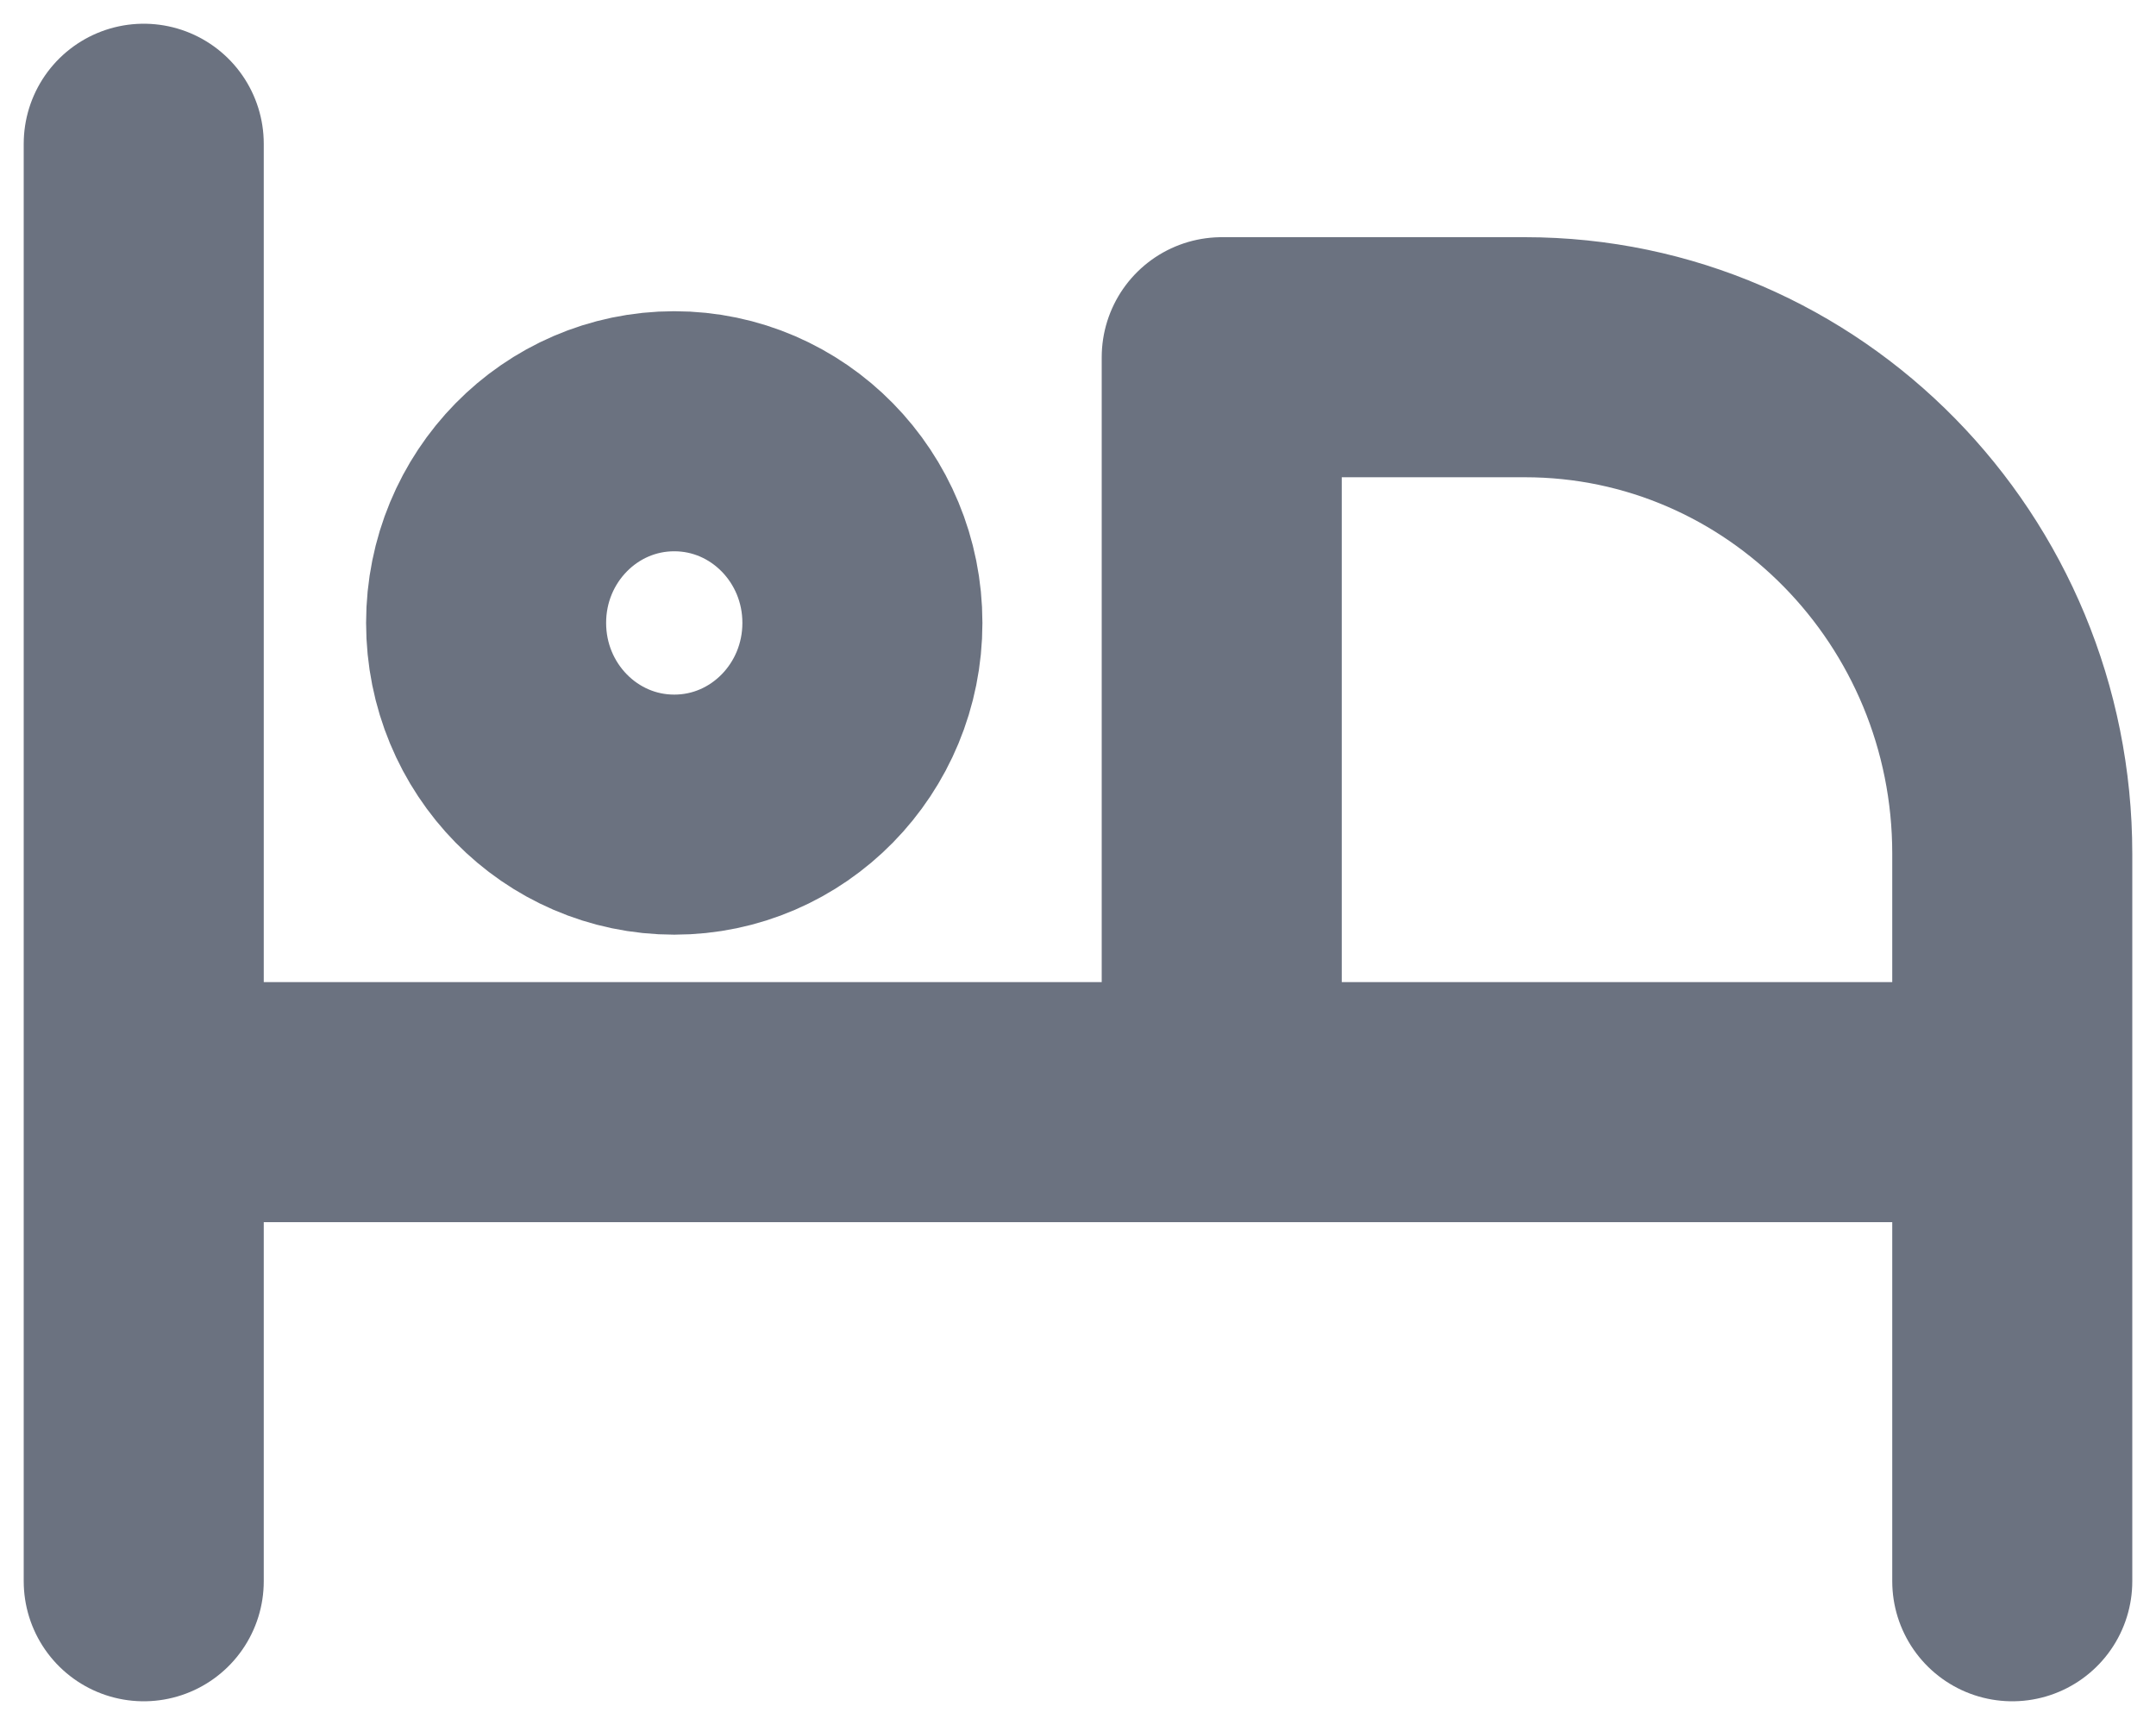
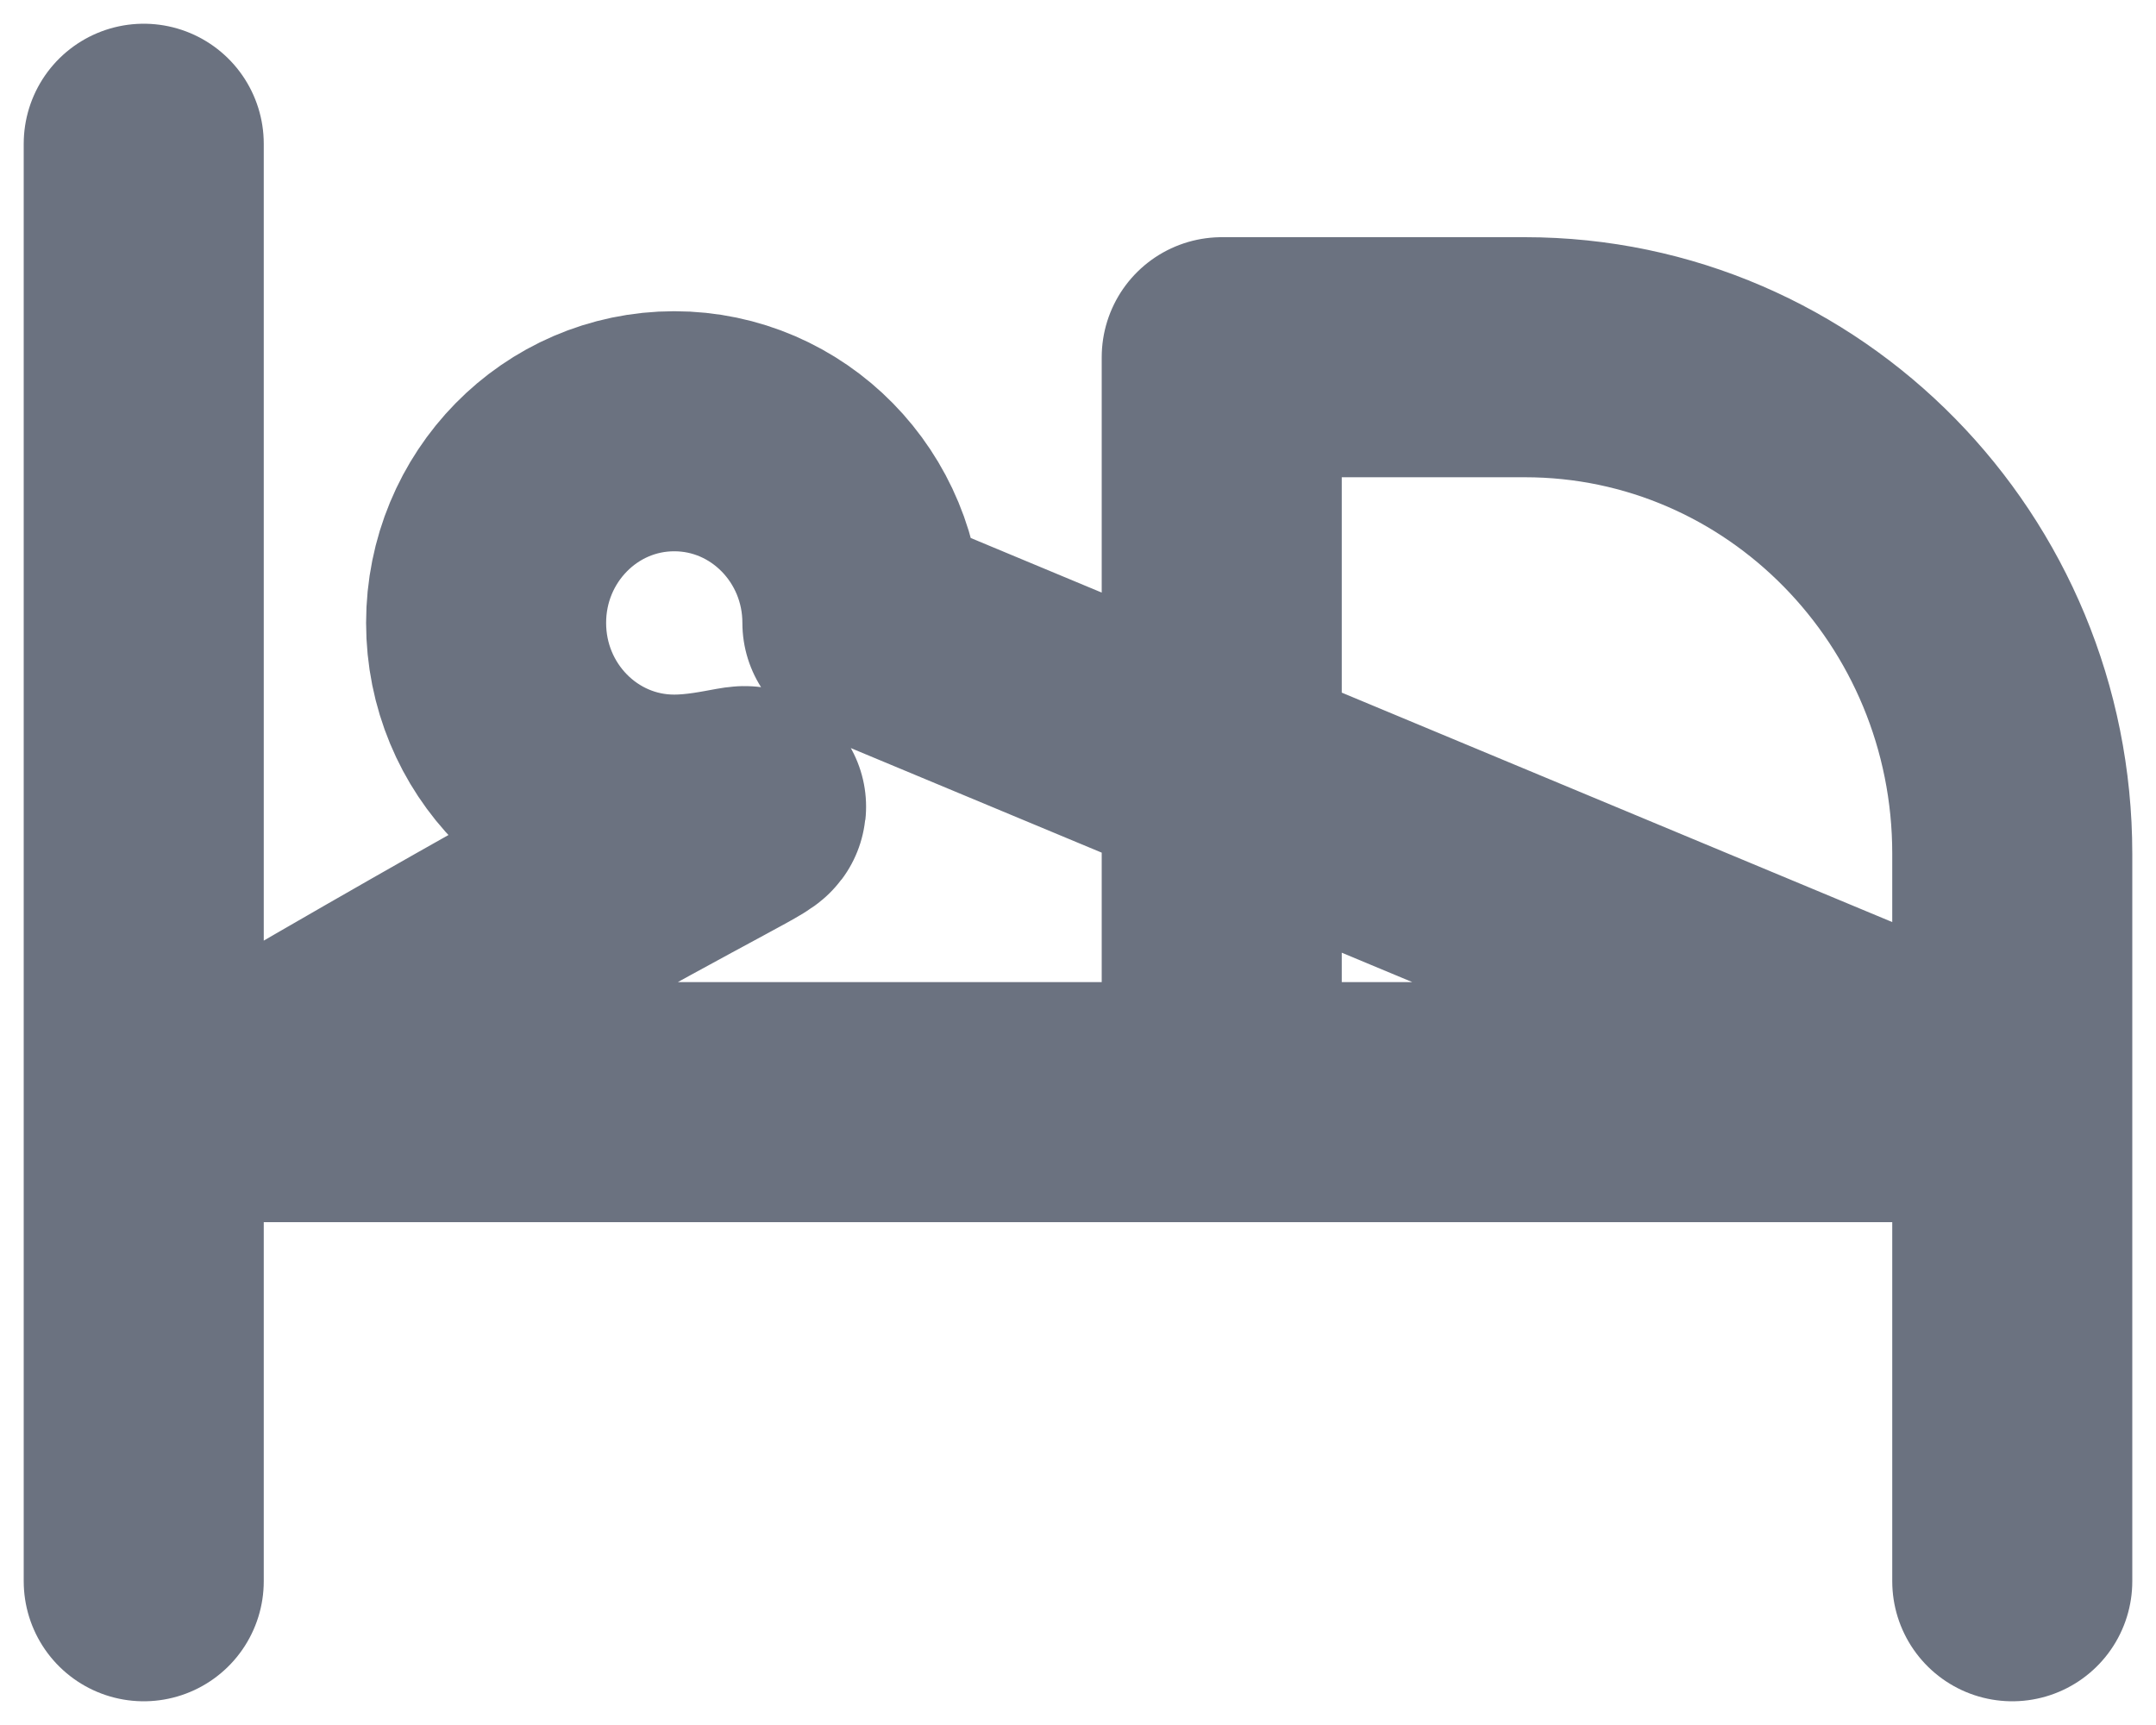
<svg xmlns="http://www.w3.org/2000/svg" width="15" height="12" viewBox="0 0 15 12" fill="none">
-   <path d="M1 1L1 11M14 7.667V11M14 7.667L14 5.939C14 4.032 12.482 2.485 10.609 2.485H8.5V7.667L14 7.667ZM14 7.667H9.065H1.565M6 4.333C6 5.07 5.414 5.667 4.691 5.667C3.968 5.667 3.382 5.07 3.382 4.333C3.382 3.597 3.968 3 4.691 3C5.414 3 6 3.597 6 4.333Z" stroke="#6B7280" stroke-width="1.67" stroke-linecap="round" stroke-linejoin="round" />
+   <path d="M1 1L1 11M14 7.667V11M14 7.667L14 5.939C14 4.032 12.482 2.485 10.609 2.485H8.5V7.667L14 7.667ZM14 7.667H9.065H1.565C6 5.07 5.414 5.667 4.691 5.667C3.968 5.667 3.382 5.07 3.382 4.333C3.382 3.597 3.968 3 4.691 3C5.414 3 6 3.597 6 4.333Z" stroke="#6B7280" stroke-width="1.67" stroke-linecap="round" stroke-linejoin="round" />
</svg>